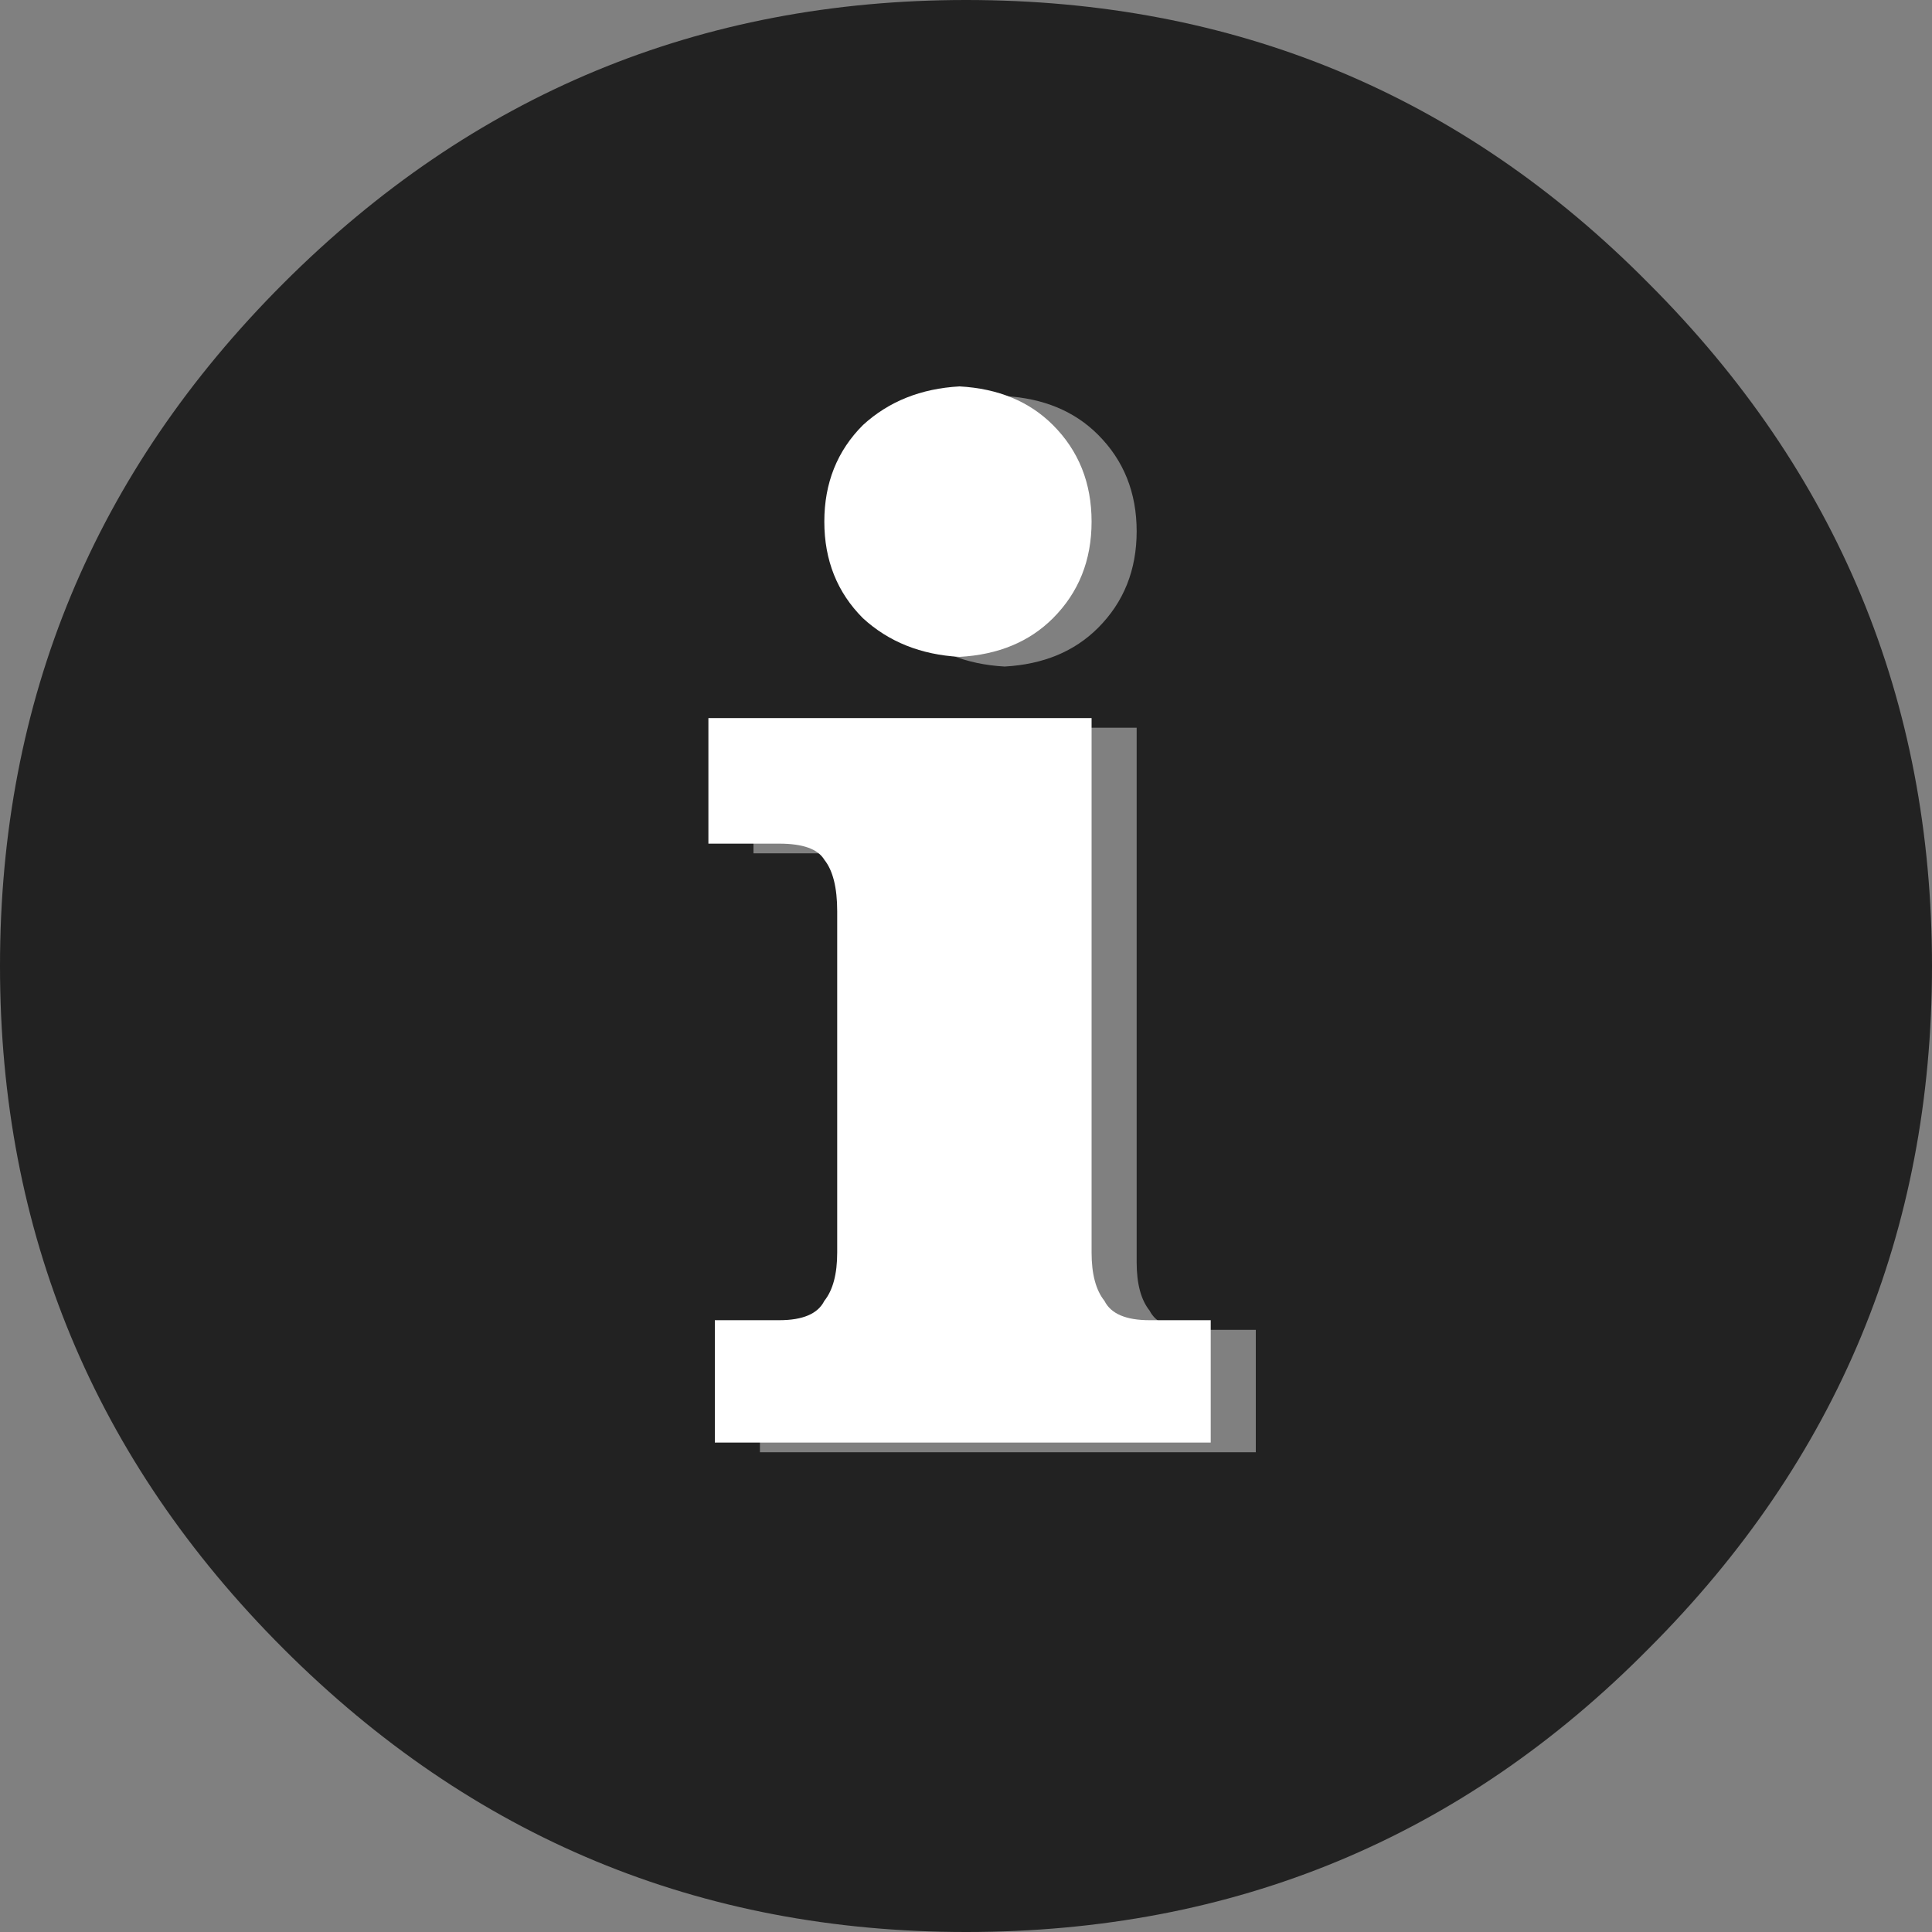
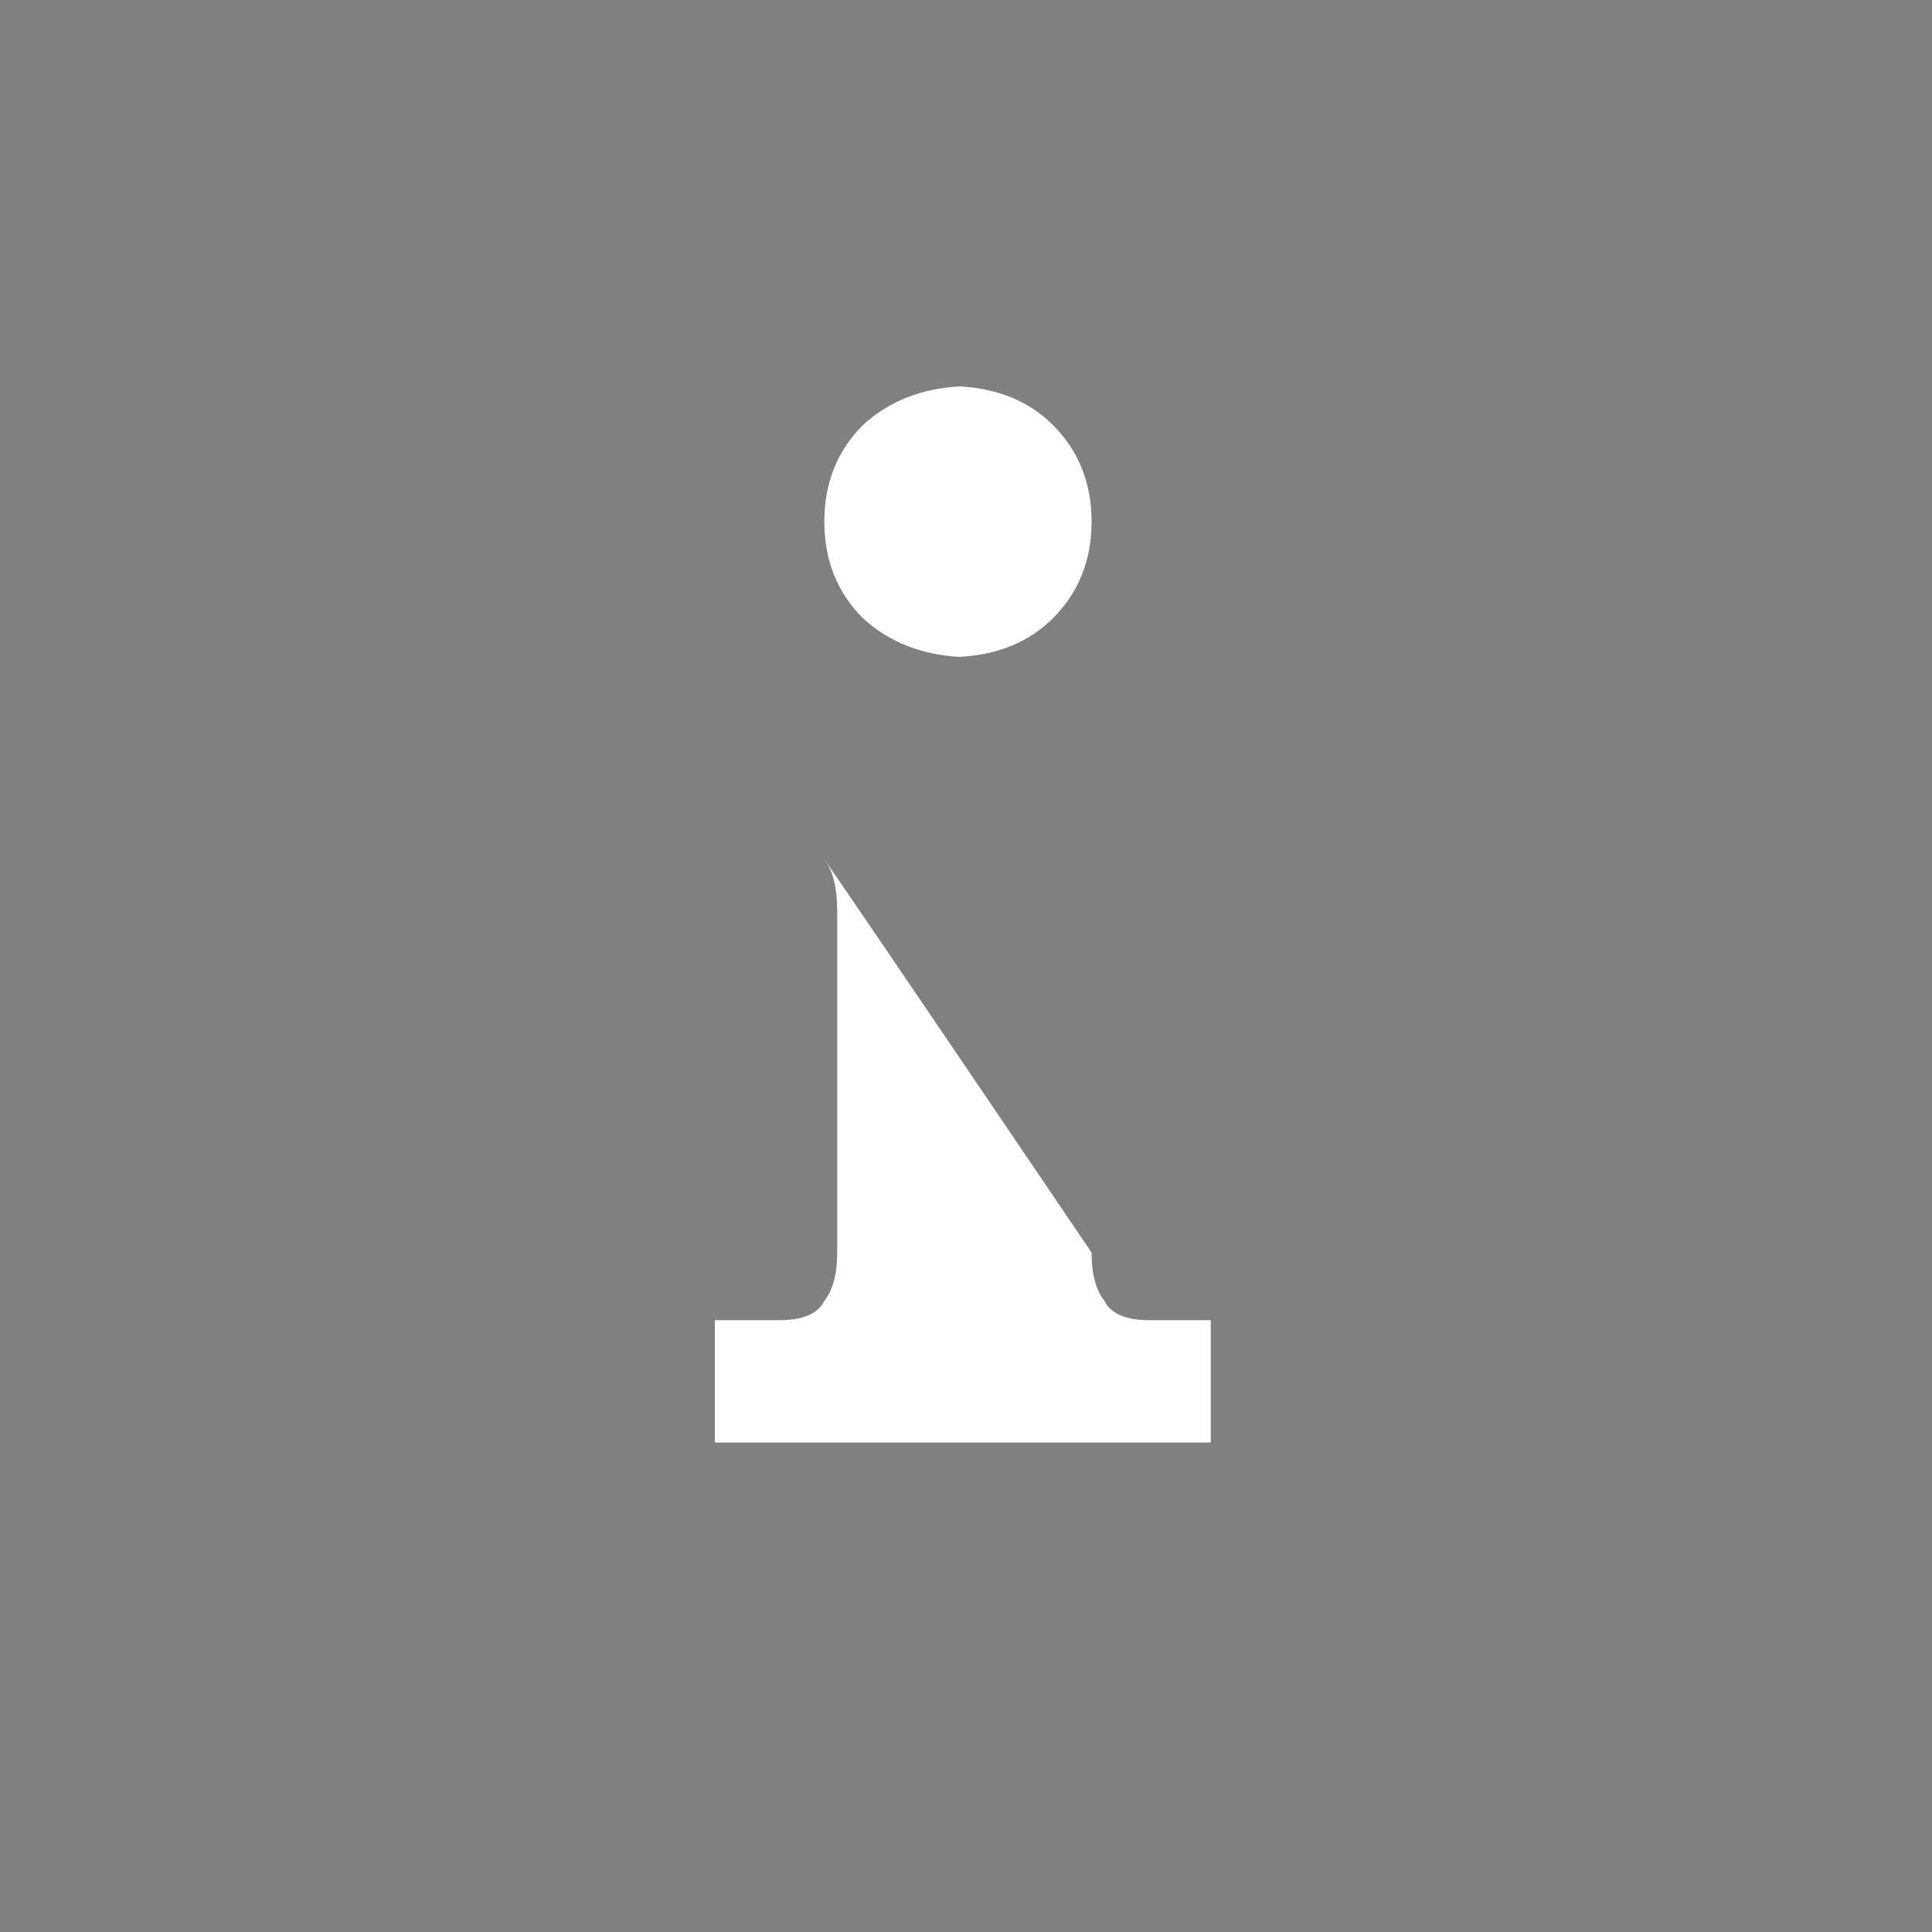
<svg xmlns="http://www.w3.org/2000/svg" xmlns:xlink="http://www.w3.org/1999/xlink" version="1.1" preserveAspectRatio="none" x="0px" y="0px" width="30px" height="30px" viewBox="0 0 30 30">
  <rect x="0" y="0" width="30" height="30" fill="#808080" stroke="none" />
  <defs>
    <g id="Layer0_0_FILL">
-       <path fill="#222222" stroke="none" d=" M 30 15 Q 30 8.8 25.6 4.4 21.25 0 15 0 8.8 0 4.4 4.4 0 8.8 0 15 0 21.2 4.4 25.6 8.8 30 15 30 21.25 30 25.6 25.6 30 21.2 30 15 M 13.5 8.25 Q 13.5 7.35 14.1 6.75 14.7 6.2 15.6 6.15 16.5 6.2 17.05 6.75 17.65 7.35 17.65 8.25 17.65 9.15 17.05 9.75 16.5 10.3 15.6 10.35 14.7 10.3 14.1 9.75 13.5 9.15 13.5 8.25 M 11.7 11.3 L 17.65 11.3 17.65 19.6 Q 17.65 20.1 17.85 20.35 18 20.65 18.55 20.65 L 19.5 20.65 19.5 22.55 11.8 22.55 11.8 20.65 12.8 20.65 Q 13.35 20.65 13.5 20.35 13.7 20.1 13.7 19.6 L 13.7 14.3 Q 13.7 13.75 13.5 13.5 13.35 13.25 12.8 13.25 L 11.7 13.25 11.7 11.3 Z" />
-     </g>
+       </g>
    <g id="Layer0_1_FILL">
-       <path fill="#FFFFFF" stroke="none" d=" M 20.6 15.35 Q 21.5 15.3 22.05 14.75 22.65 14.15 22.65 13.25 22.65 12.35 22.05 11.75 21.5 11.2 20.6 11.15 19.7 11.2 19.1 11.75 18.5 12.35 18.5 13.25 18.5 14.15 19.1 14.75 19.7 15.3 20.6 15.35 M 22.65 24.6 L 22.65 16.3 16.7 16.3 16.7 18.25 17.8 18.25 Q 18.35 18.25 18.5 18.5 18.7 18.75 18.7 19.3 L 18.7 24.6 Q 18.7 25.1 18.5 25.35 18.35 25.65 17.8 25.65 L 16.8 25.65 16.8 27.55 24.5 27.55 24.5 25.65 23.55 25.65 Q 23 25.65 22.85 25.35 22.65 25.1 22.65 24.6 Z" />
+       <path fill="#FFFFFF" stroke="none" d=" M 20.6 15.35 Q 21.5 15.3 22.05 14.75 22.65 14.15 22.65 13.25 22.65 12.35 22.05 11.75 21.5 11.2 20.6 11.15 19.7 11.2 19.1 11.75 18.5 12.35 18.5 13.25 18.5 14.15 19.1 14.75 19.7 15.3 20.6 15.35 M 22.65 24.6 Q 18.35 18.25 18.5 18.5 18.7 18.75 18.7 19.3 L 18.7 24.6 Q 18.7 25.1 18.5 25.35 18.35 25.65 17.8 25.65 L 16.8 25.65 16.8 27.55 24.5 27.55 24.5 25.65 23.55 25.65 Q 23 25.65 22.85 25.35 22.65 25.1 22.65 24.6 Z" />
    </g>
  </defs>
  <g transform="matrix( 1, 0, 0, 1, 0,0) ">
    <use xlink:href="#Layer0_0_FILL" />
  </g>
  <g transform="matrix( 1, 0, 0, 1, -5.7,-5.15) ">
    <use xlink:href="#Layer0_1_FILL" />
  </g>
</svg>